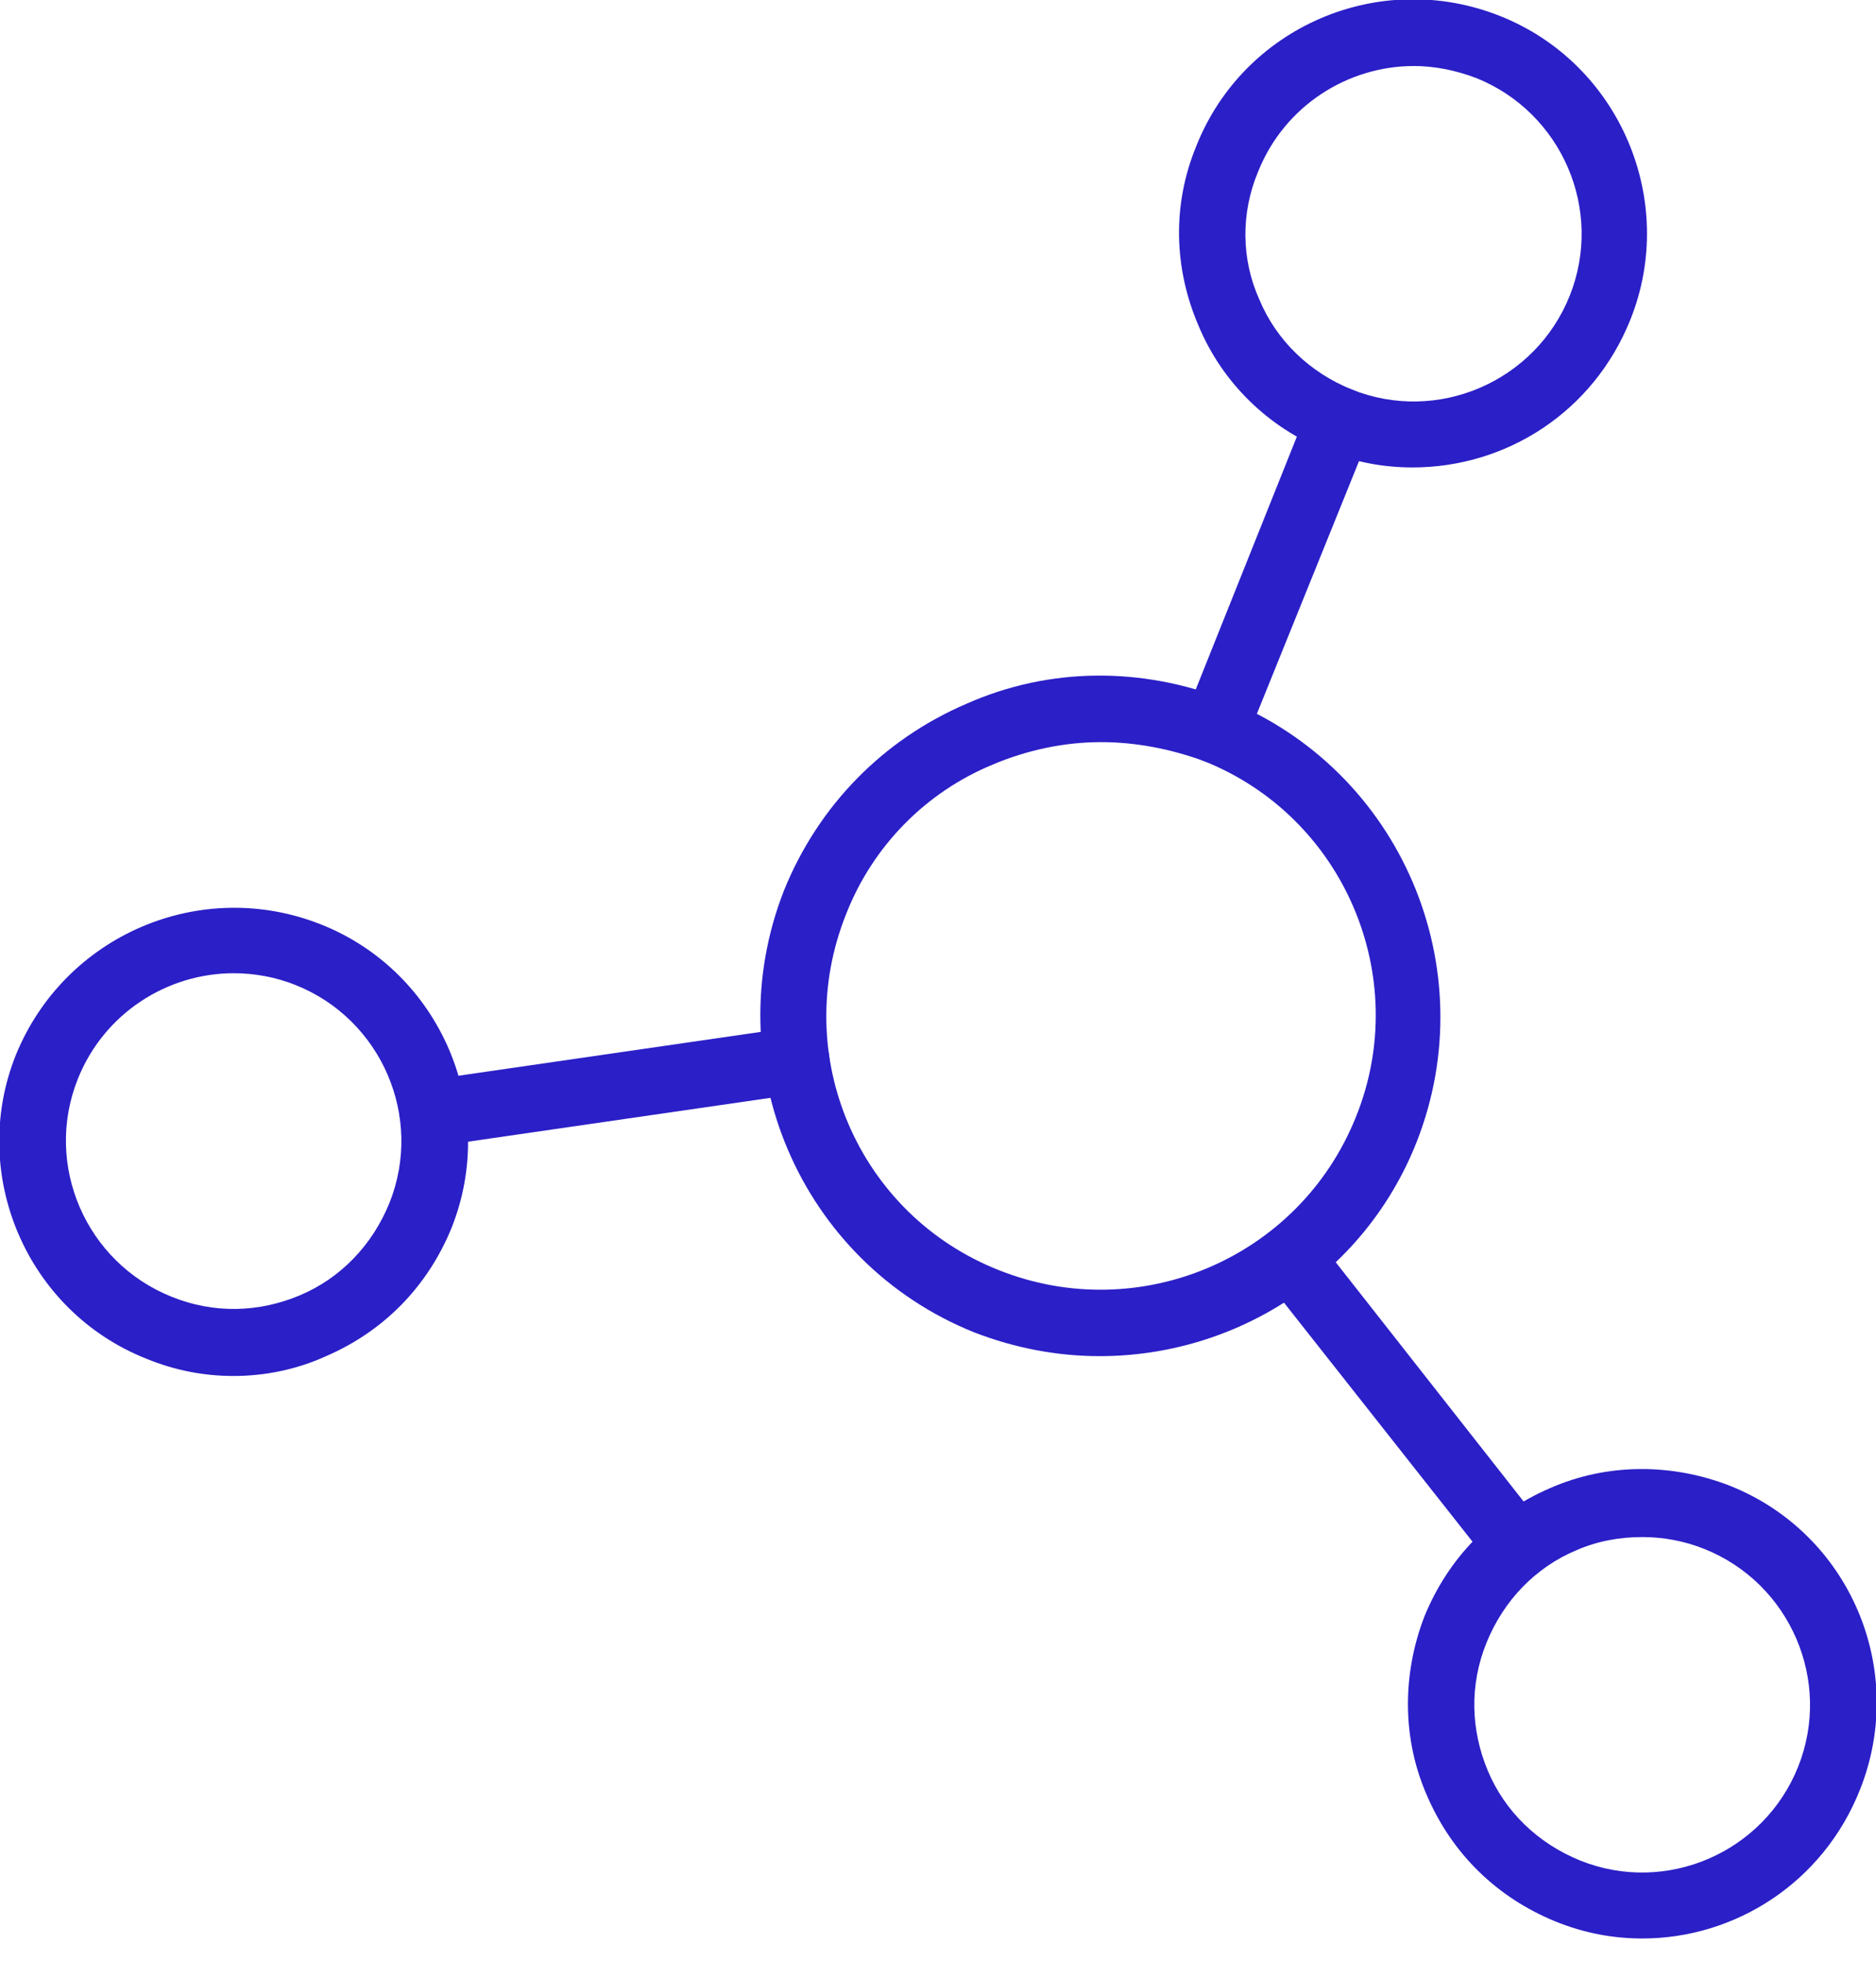
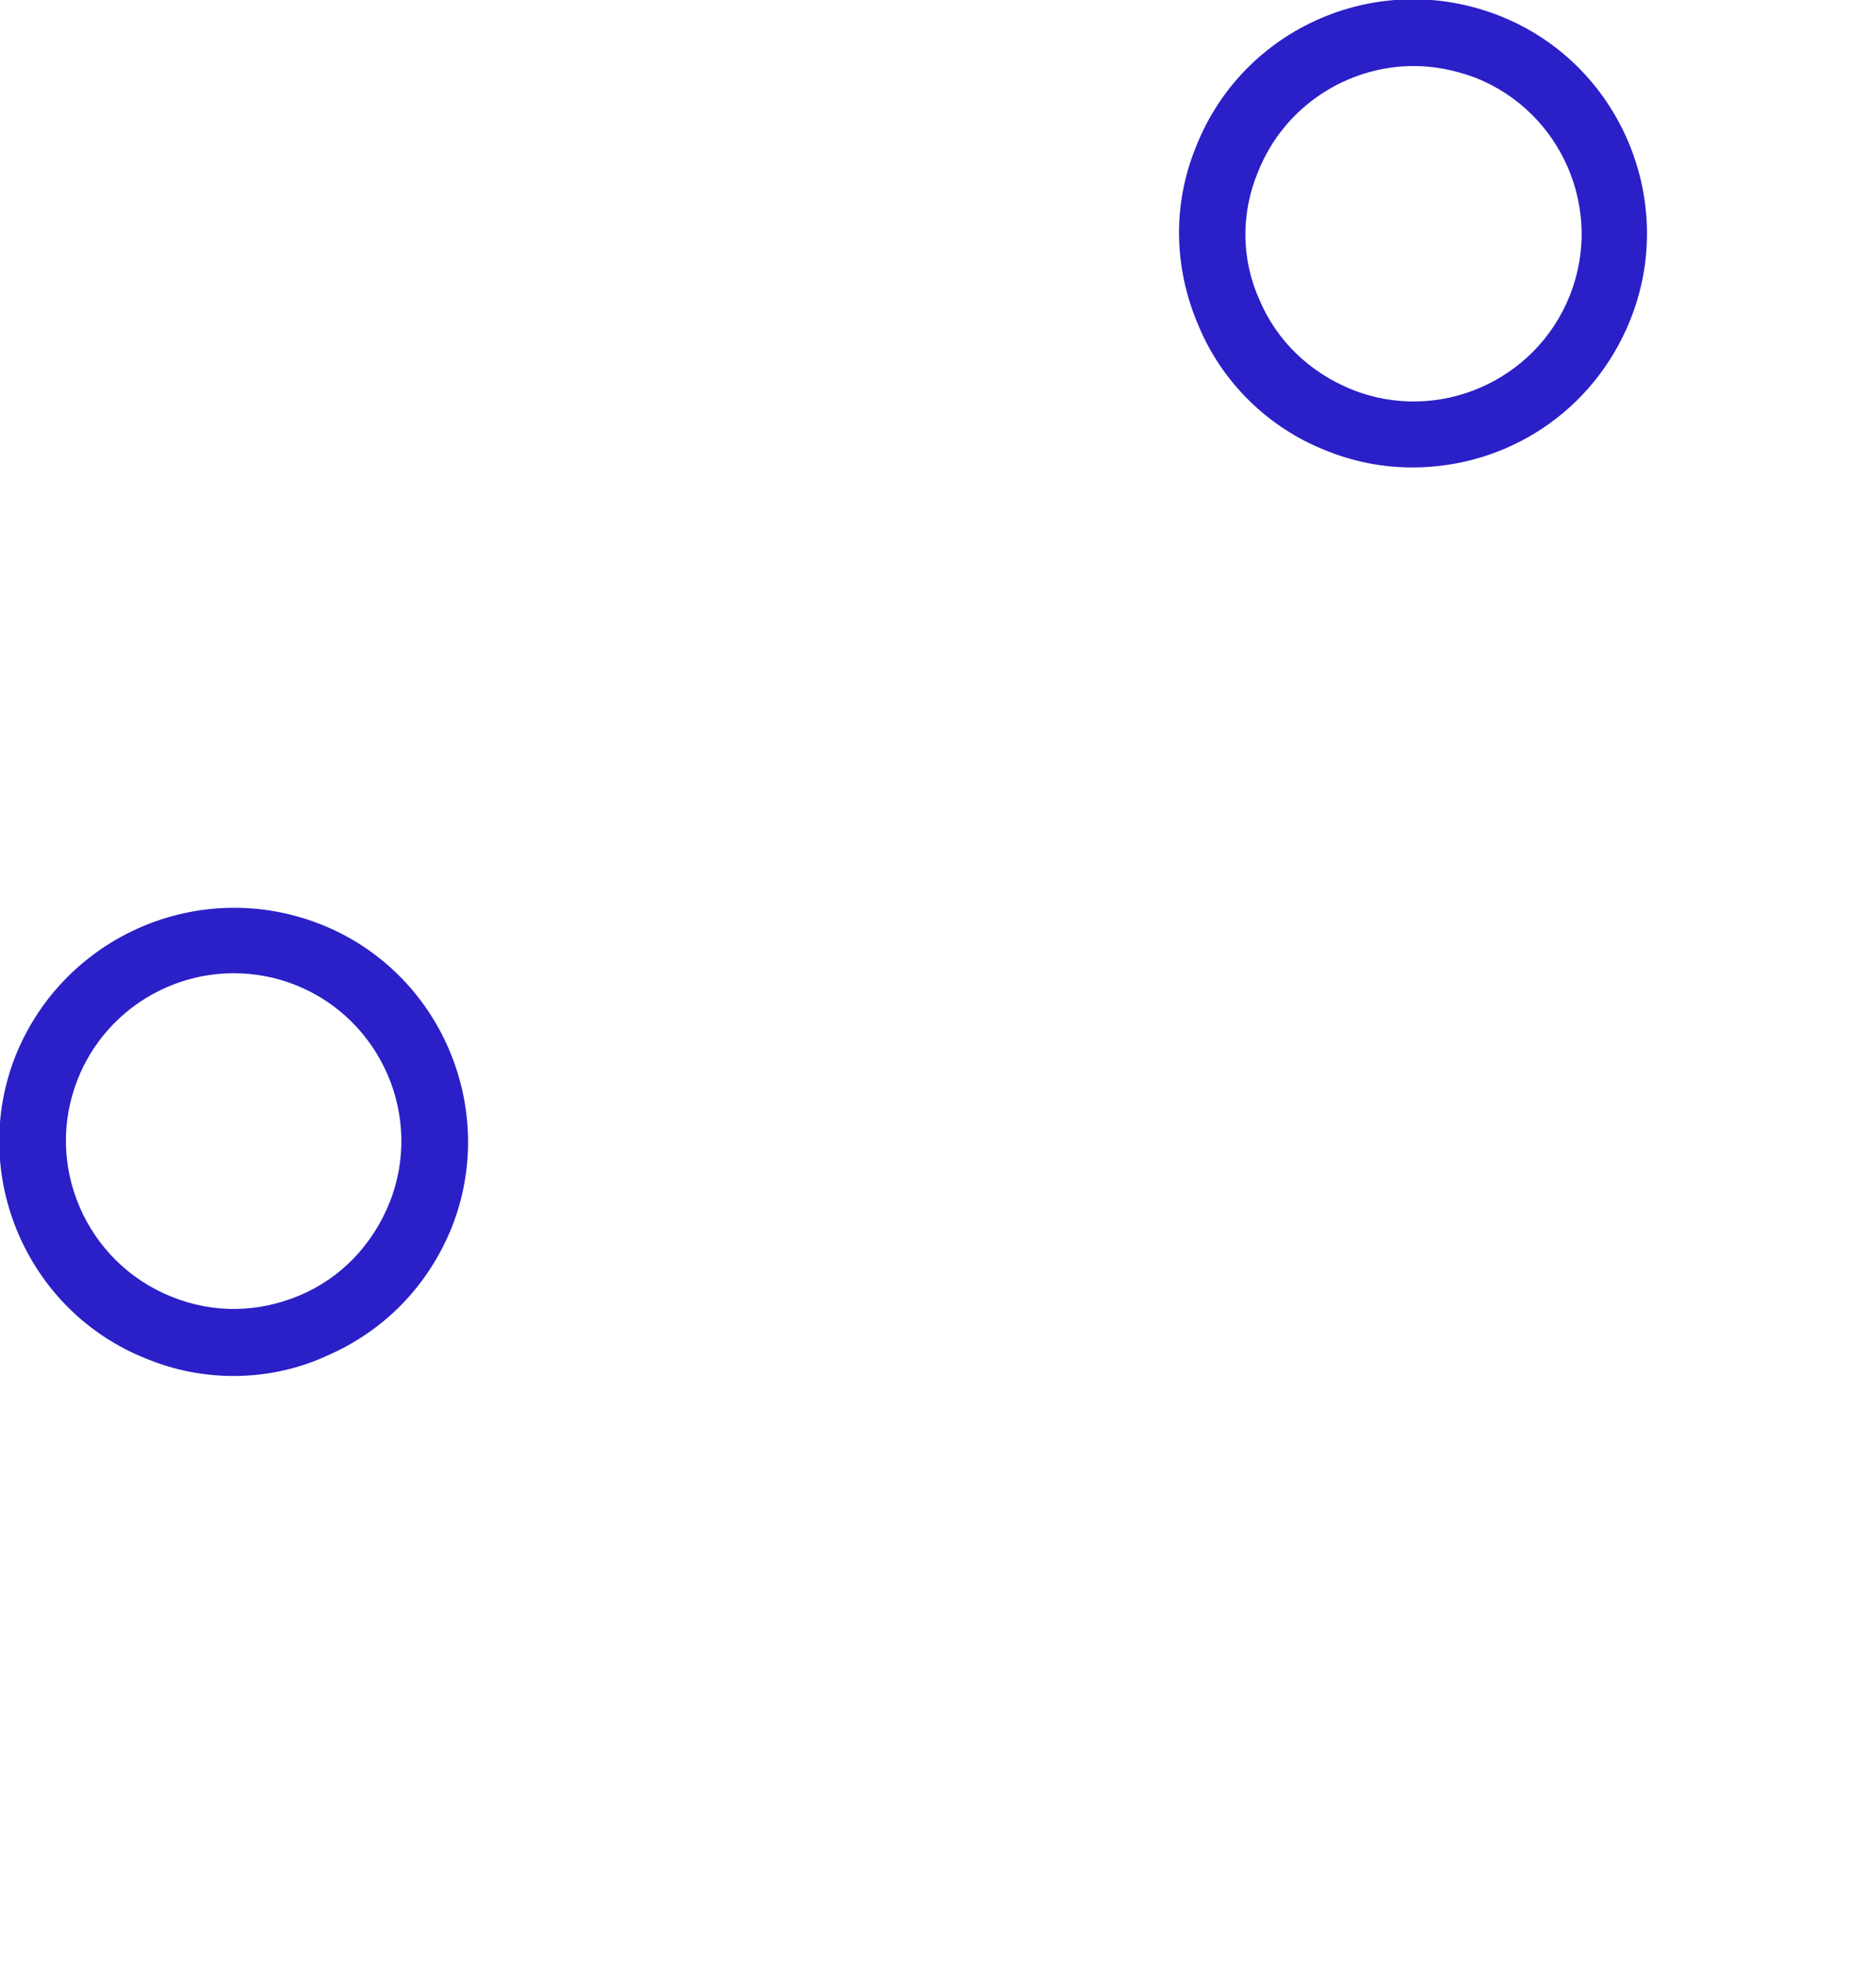
<svg xmlns="http://www.w3.org/2000/svg" width="44" height="46" viewBox="0 0 44 46" fill="none">
  <g clip-path="url(#clip0_34_2111)">
-     <path d="M25.793 31.8C24.802 31.8 23.811 31.614 22.851 31.243C18.764 29.602 16.782 24.957 18.392 20.87C19.197 18.888 20.715 17.34 22.665 16.504C24.616 15.637 26.784 15.637 28.765 16.411C32.853 18.052 34.834 22.697 33.224 26.784C31.986 29.911 28.982 31.8 25.793 31.8ZM25.824 17.402C24.957 17.402 24.09 17.588 23.285 17.928C21.706 18.578 20.467 19.848 19.848 21.427C18.516 24.74 20.126 28.487 23.439 29.788C26.722 31.088 30.468 29.509 31.8 26.196C33.131 22.913 31.521 19.136 28.208 17.835C27.434 17.557 26.629 17.402 25.824 17.402Z" fill="#2B1FC7" />
    <path d="M5.48 32.265C4.799 32.265 4.118 32.141 3.437 31.862C0.619 30.747 -0.744 27.527 0.371 24.74C1.517 21.923 4.706 20.56 7.524 21.675C10.342 22.79 11.704 26.01 10.589 28.797C10.032 30.159 9.01 31.212 7.648 31.8C6.967 32.11 6.223 32.265 5.48 32.265ZM5.48 22.821C3.932 22.821 2.446 23.75 1.826 25.298C1.021 27.31 2.012 29.602 4.025 30.407C5.016 30.809 6.069 30.778 7.028 30.376C7.988 29.973 8.731 29.199 9.134 28.208C9.939 26.196 8.948 23.904 6.936 23.099C6.471 22.913 5.976 22.821 5.48 22.821Z" fill="#2B1FC7" />
-     <path d="M38.519 45.455C37.838 45.455 37.157 45.331 36.475 45.053C35.113 44.495 34.06 43.474 33.472 42.111C32.883 40.78 32.883 39.263 33.41 37.9C33.967 36.538 34.989 35.485 36.351 34.897C37.683 34.308 39.2 34.308 40.562 34.835C43.38 35.949 44.743 39.139 43.628 41.956C42.761 44.155 40.686 45.455 38.519 45.455ZM38.519 36.042C37.992 36.042 37.466 36.135 36.971 36.352C36.011 36.754 35.268 37.529 34.865 38.519C34.463 39.51 34.494 40.563 34.896 41.523C35.299 42.483 36.073 43.226 37.064 43.628C39.076 44.434 41.368 43.443 42.173 41.43C42.978 39.417 41.987 37.126 39.974 36.321C39.51 36.135 39.014 36.042 38.519 36.042Z" fill="#2B1FC7" />
    <path d="M33.131 10.961C32.45 10.961 31.768 10.838 31.087 10.559C29.756 10.033 28.672 8.98 28.115 7.648C27.526 6.286 27.495 4.8 28.053 3.437C29.167 0.619 32.357 -0.743 35.174 0.372C37.992 1.486 39.355 4.707 38.24 7.493C37.373 9.661 35.329 10.961 33.131 10.961ZM33.162 1.548C31.614 1.548 30.127 2.477 29.508 4.025C29.105 4.985 29.105 6.069 29.539 7.029C29.942 7.989 30.716 8.732 31.706 9.134C33.719 9.94 36.011 8.949 36.816 6.936C37.621 4.923 36.63 2.632 34.617 1.827C34.122 1.641 33.626 1.548 33.162 1.548Z" fill="#2B1FC7" />
-     <path d="M10.156 26.877C9.784 26.877 9.444 26.598 9.382 26.227C9.32 25.793 9.598 25.391 10.032 25.329L18.578 24.09C19.012 24.028 19.383 24.338 19.445 24.74C19.507 25.174 19.228 25.576 18.795 25.638L10.249 26.877C10.218 26.877 10.187 26.877 10.156 26.877Z" fill="#2B1FC7" />
-     <path d="M28.486 17.897C28.393 17.897 28.3 17.866 28.208 17.835C27.805 17.68 27.619 17.216 27.774 16.845L30.685 9.568C30.84 9.165 31.304 8.98 31.706 9.134C32.109 9.289 32.295 9.754 32.14 10.156L29.198 17.433C29.075 17.712 28.796 17.897 28.486 17.897Z" fill="#2B1FC7" />
-     <path d="M35.608 37.033C35.391 37.033 35.144 36.94 34.989 36.724L29.663 29.973C29.384 29.633 29.446 29.137 29.787 28.89C30.127 28.611 30.623 28.673 30.87 29.014L36.196 35.795C36.475 36.135 36.413 36.631 36.072 36.878C35.949 37.002 35.763 37.033 35.608 37.033Z" fill="#2B1FC7" />
  </g>
  <defs>
    <clipPath id="clip0_34_2111">
      <rect width="44" height="45.455" fill="white" />
    </clipPath>
  </defs>
</svg>